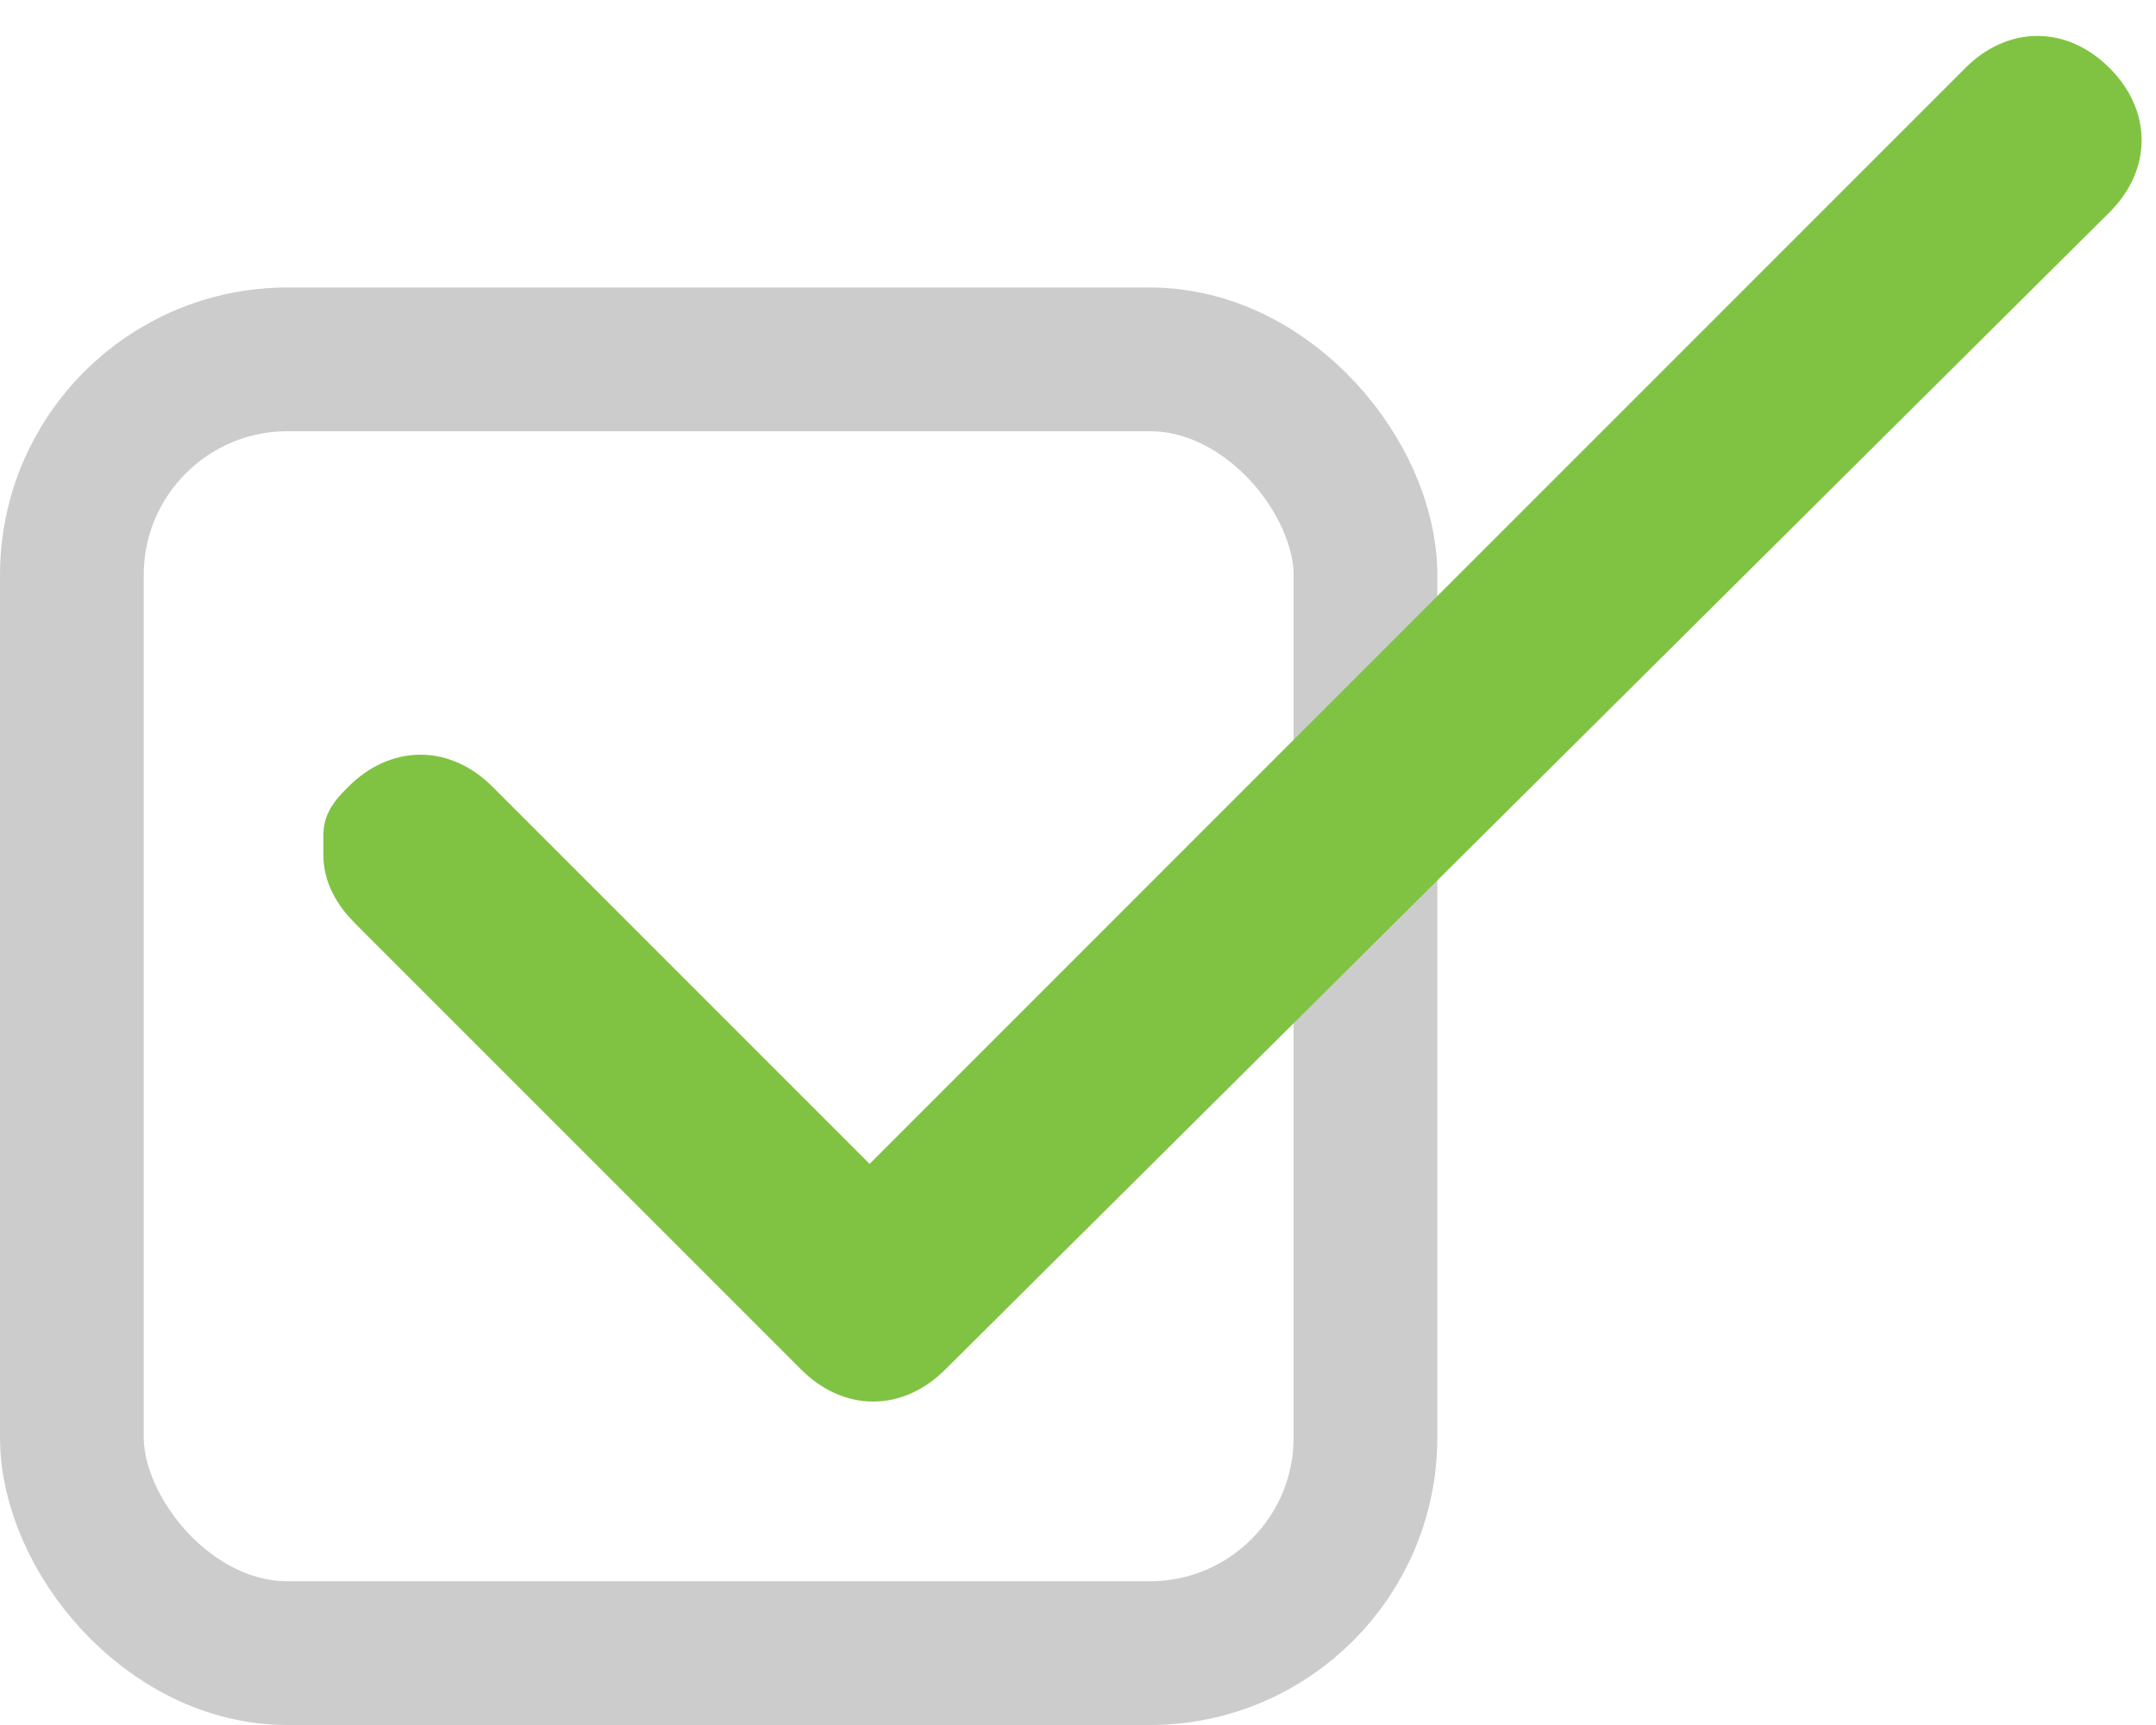
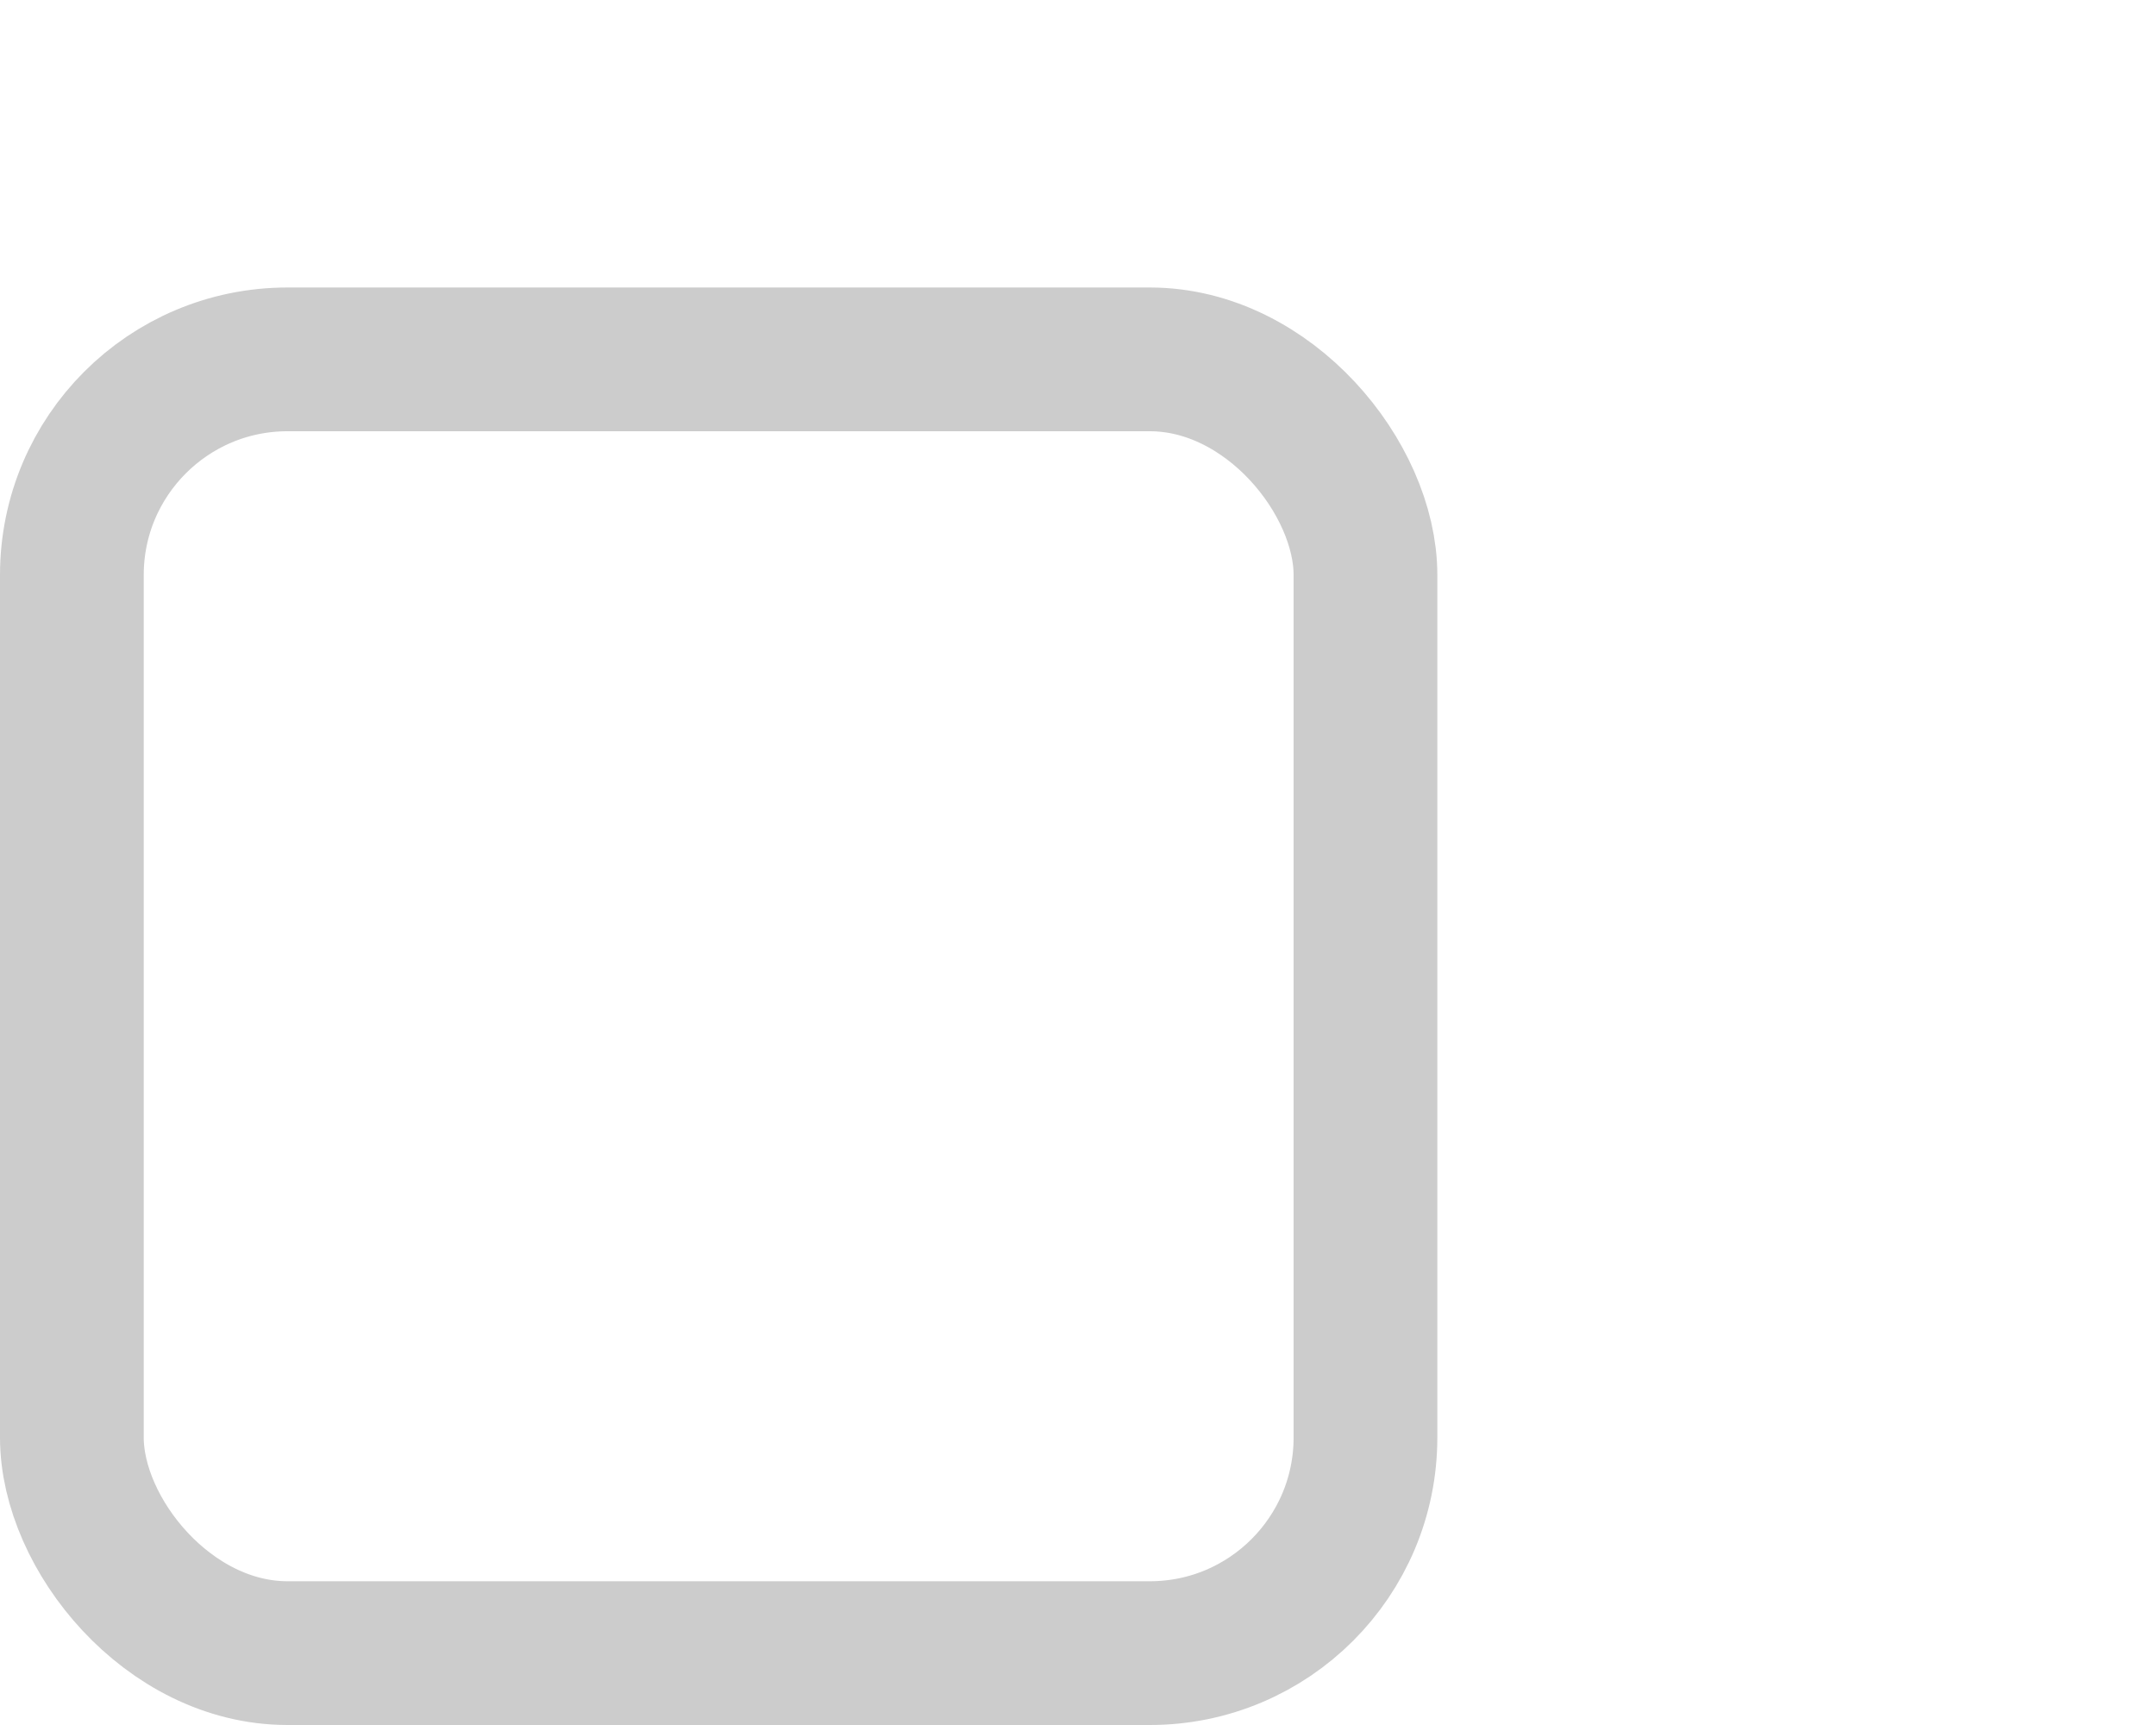
<svg xmlns="http://www.w3.org/2000/svg" id="Calque_1" data-name="Calque 1" version="1.1" viewBox="0 0 30 24">
  <defs>
    <style>
      .cls-1 {
        fill: none;
        stroke: #ccc;
        stroke-width: 2px;
      }

      .cls-2 {
        fill: #80c342;
        stroke: #80c342;
      }
    </style>
  </defs>
  <rect class="cls-1" x="1" y="5" width="18" height="18" rx="3" ry="3" />
-   <path class="cls-2" d="M5,11.9c0-.1,0-.2,0-.3,0-.1.1-.2.2-.3.4-.4.9-.4,1.3,0l5.6,5.6L27.7,1.3c.4-.4.9-.4,1.3,0,.4.4.4.9,0,1.3L12.8,18.7c-.4.4-.9.4-1.3,0l-6.2-6.2c-.2-.2-.3-.4-.3-.6h0Z" />
</svg>